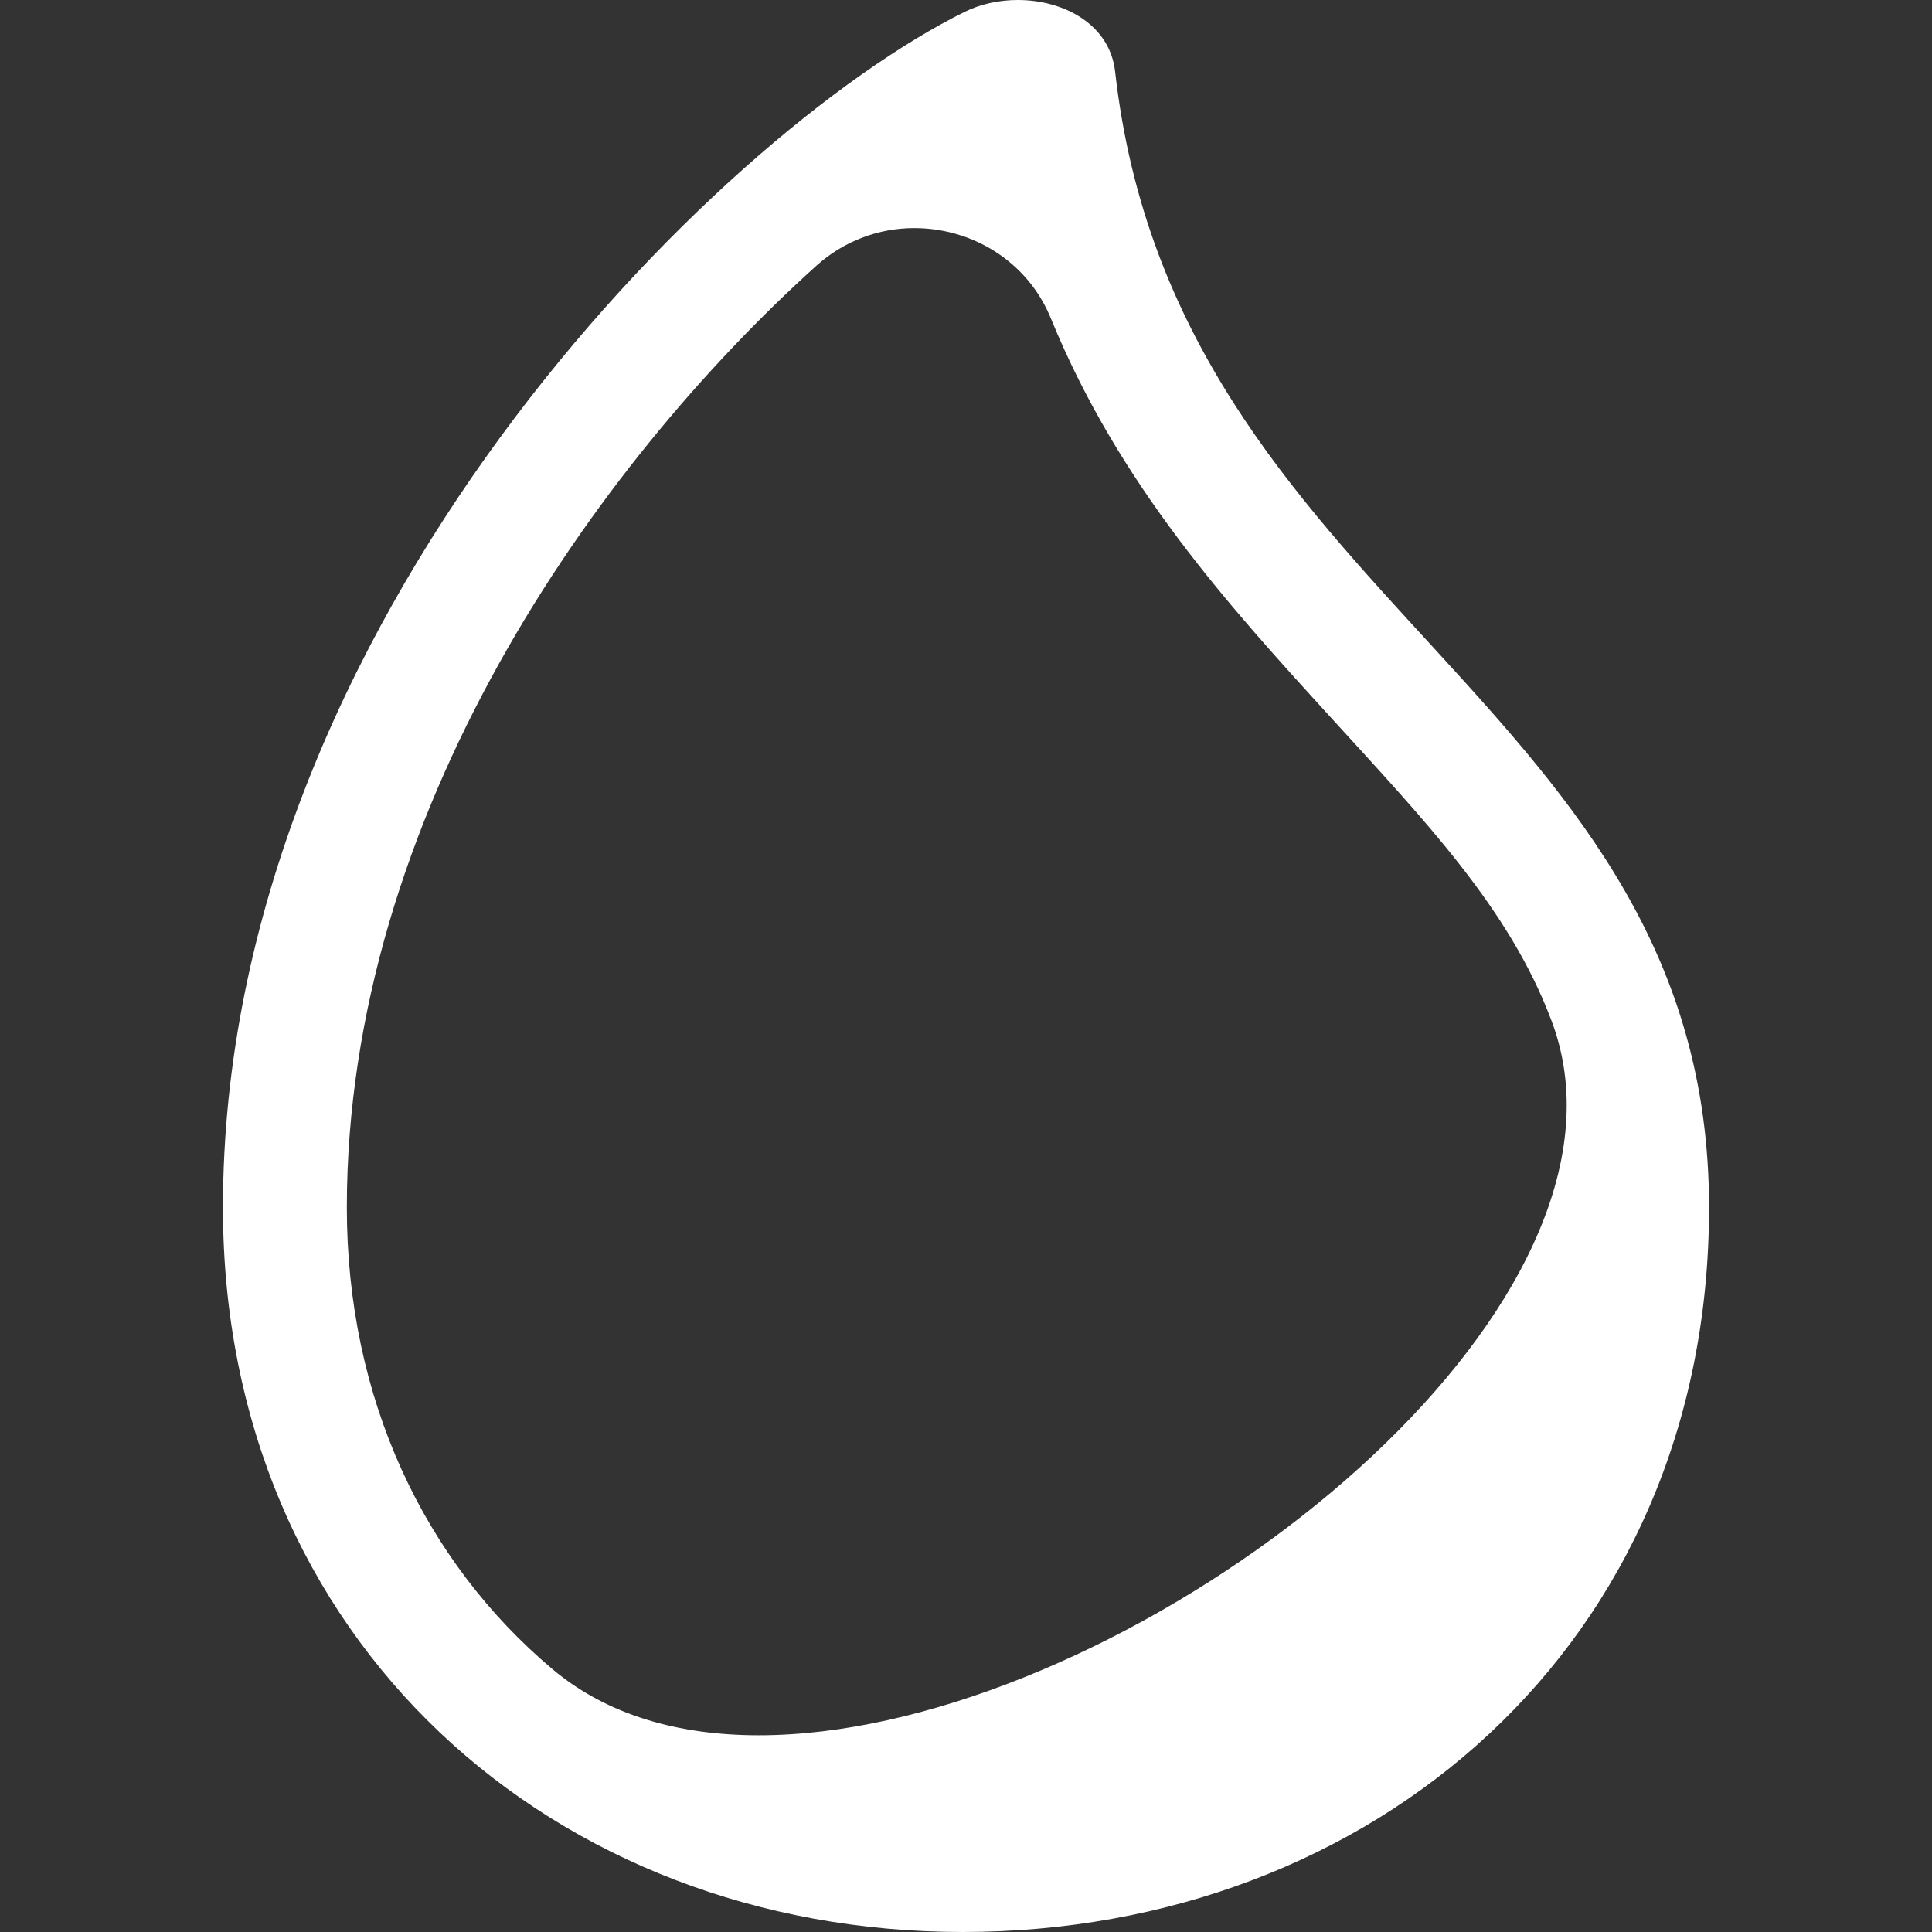
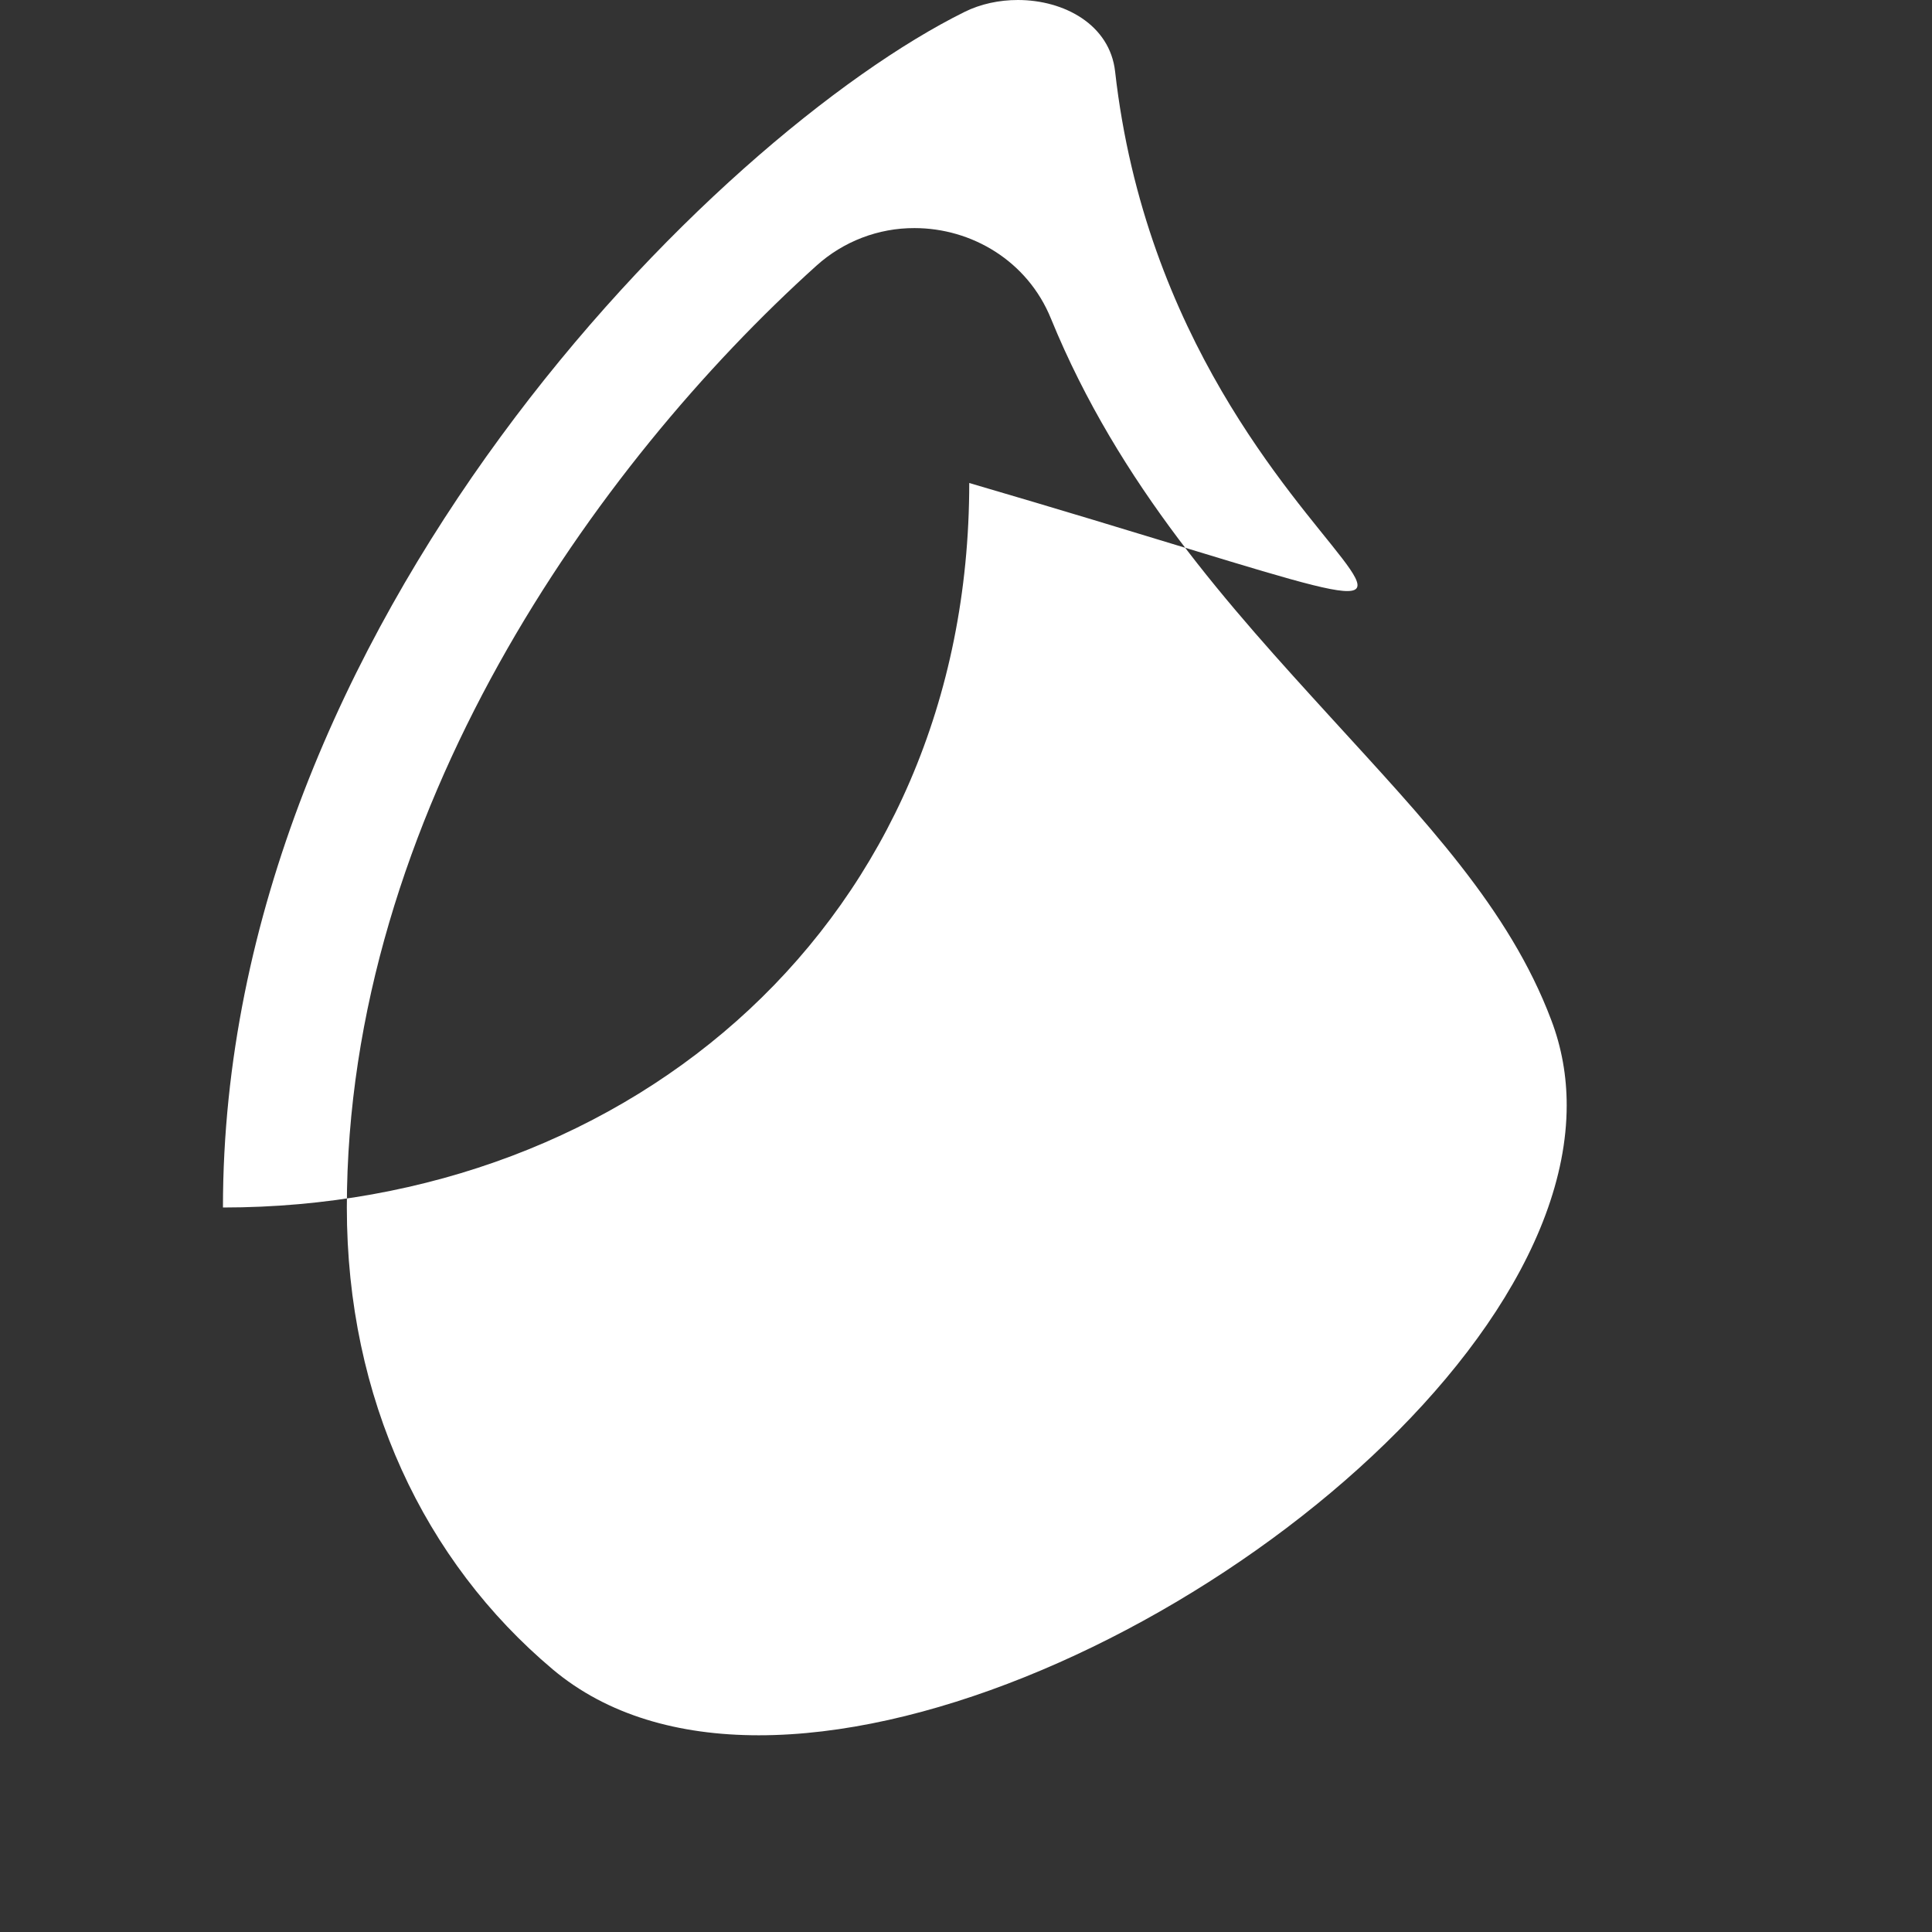
<svg xmlns="http://www.w3.org/2000/svg" version="1.1" id="Слой_1" x="0px" y="0px" width="50px" height="50px" viewBox="0 0 50 50" enable-background="new 0 0 50 50" xml:space="preserve">
  <rect x="0" y="0" width="50" height="50" fill="#333333" stroke="none" />
-   <path fill="#FFFFFF" d="M28.859,1.852C28.723,0.639,27.542,0,26.342,0c-0.48,0-0.964,0.101-1.383,0.31  C18.535,3.494,5.77,16.133,5.77,31.25C5.77,42.469,14.343,50,24.916,50c10.578,0,19.314-7.422,19.314-18.75  C44.23,18.104,30.416,15.646,28.859,1.852 M40.546,28.604c0,7.428-12.356,16.305-20.909,16.305c-2.071,0-3.923-0.521-5.333-1.706  c-3.324-2.798-5.328-7.005-5.328-11.951c0-10.171,6.441-19.227,12.152-24.375c0.697-0.629,1.602-0.977,2.539-0.974  c1.476,0,2.925,0.846,3.533,2.346c1.766,4.319,4.632,7.458,7.249,10.327c2.423,2.659,4.609,4.934,5.697,7.822  C40.418,27.111,40.546,27.852,40.546,28.604" />
+   <path fill="#FFFFFF" d="M28.859,1.852C28.723,0.639,27.542,0,26.342,0c-0.48,0-0.964,0.101-1.383,0.31  C18.535,3.494,5.77,16.133,5.77,31.25c10.578,0,19.314-7.422,19.314-18.75  C44.23,18.104,30.416,15.646,28.859,1.852 M40.546,28.604c0,7.428-12.356,16.305-20.909,16.305c-2.071,0-3.923-0.521-5.333-1.706  c-3.324-2.798-5.328-7.005-5.328-11.951c0-10.171,6.441-19.227,12.152-24.375c0.697-0.629,1.602-0.977,2.539-0.974  c1.476,0,2.925,0.846,3.533,2.346c1.766,4.319,4.632,7.458,7.249,10.327c2.423,2.659,4.609,4.934,5.697,7.822  C40.418,27.111,40.546,27.852,40.546,28.604" />
</svg>